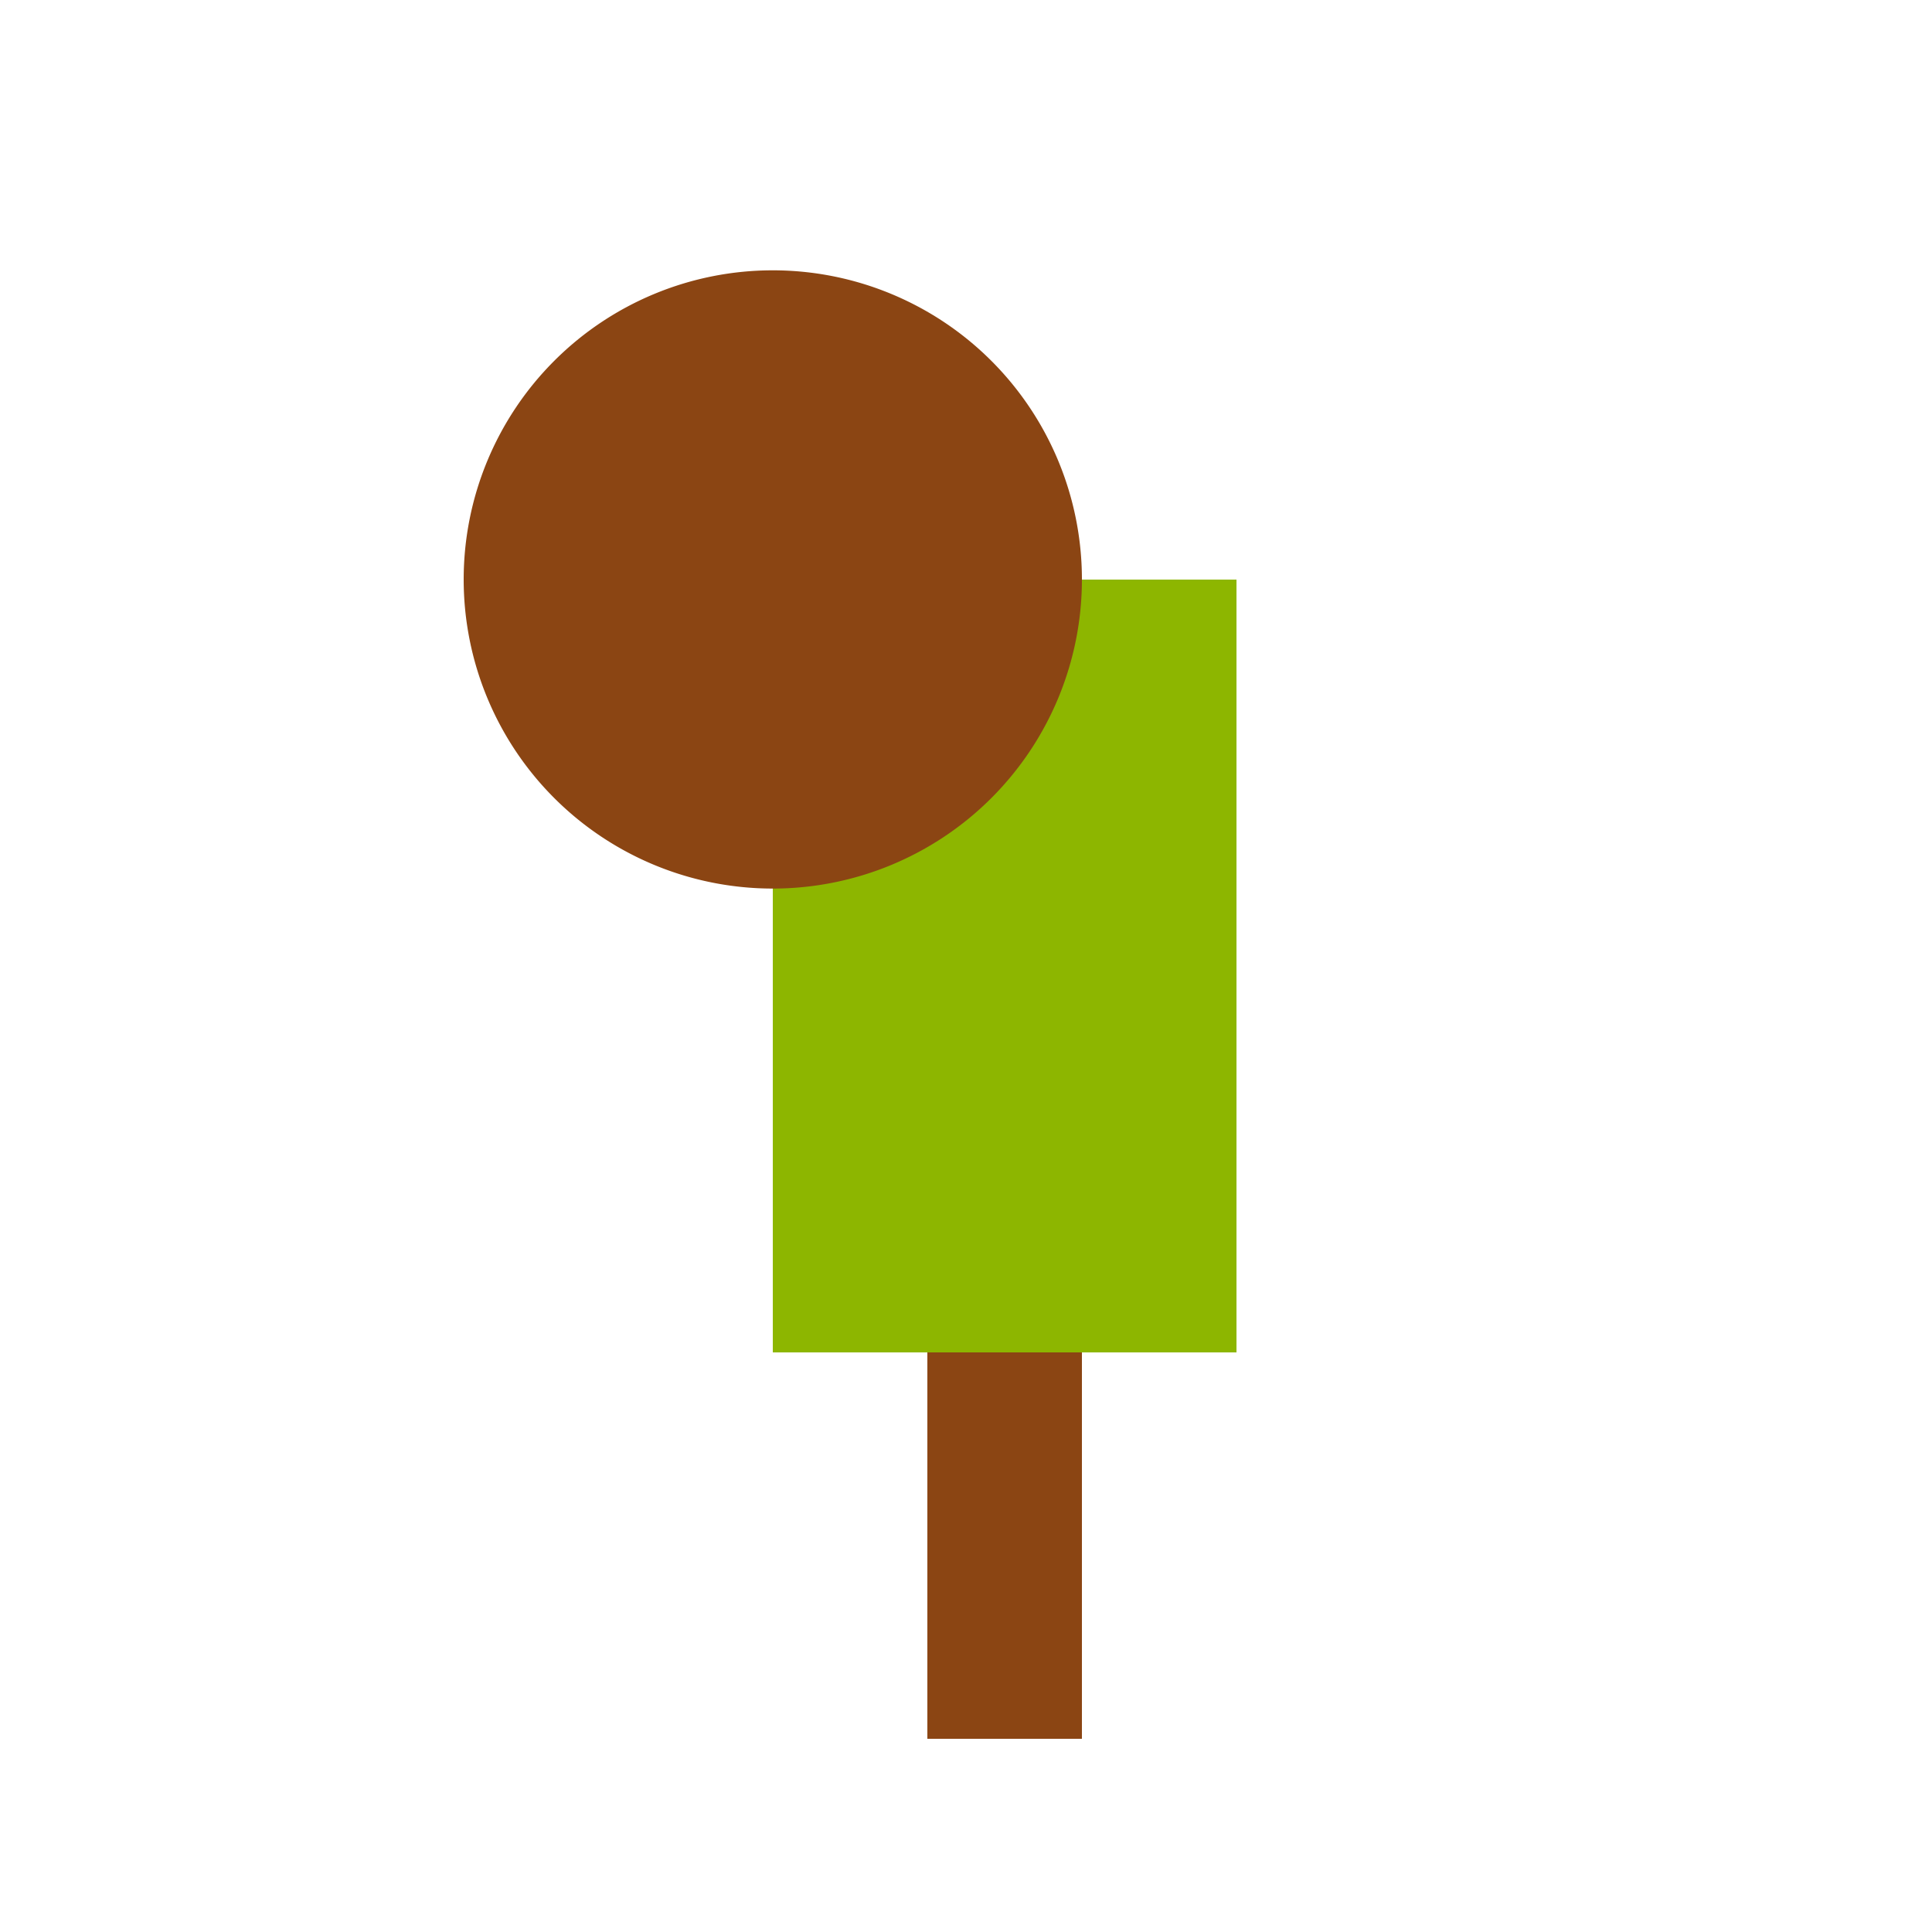
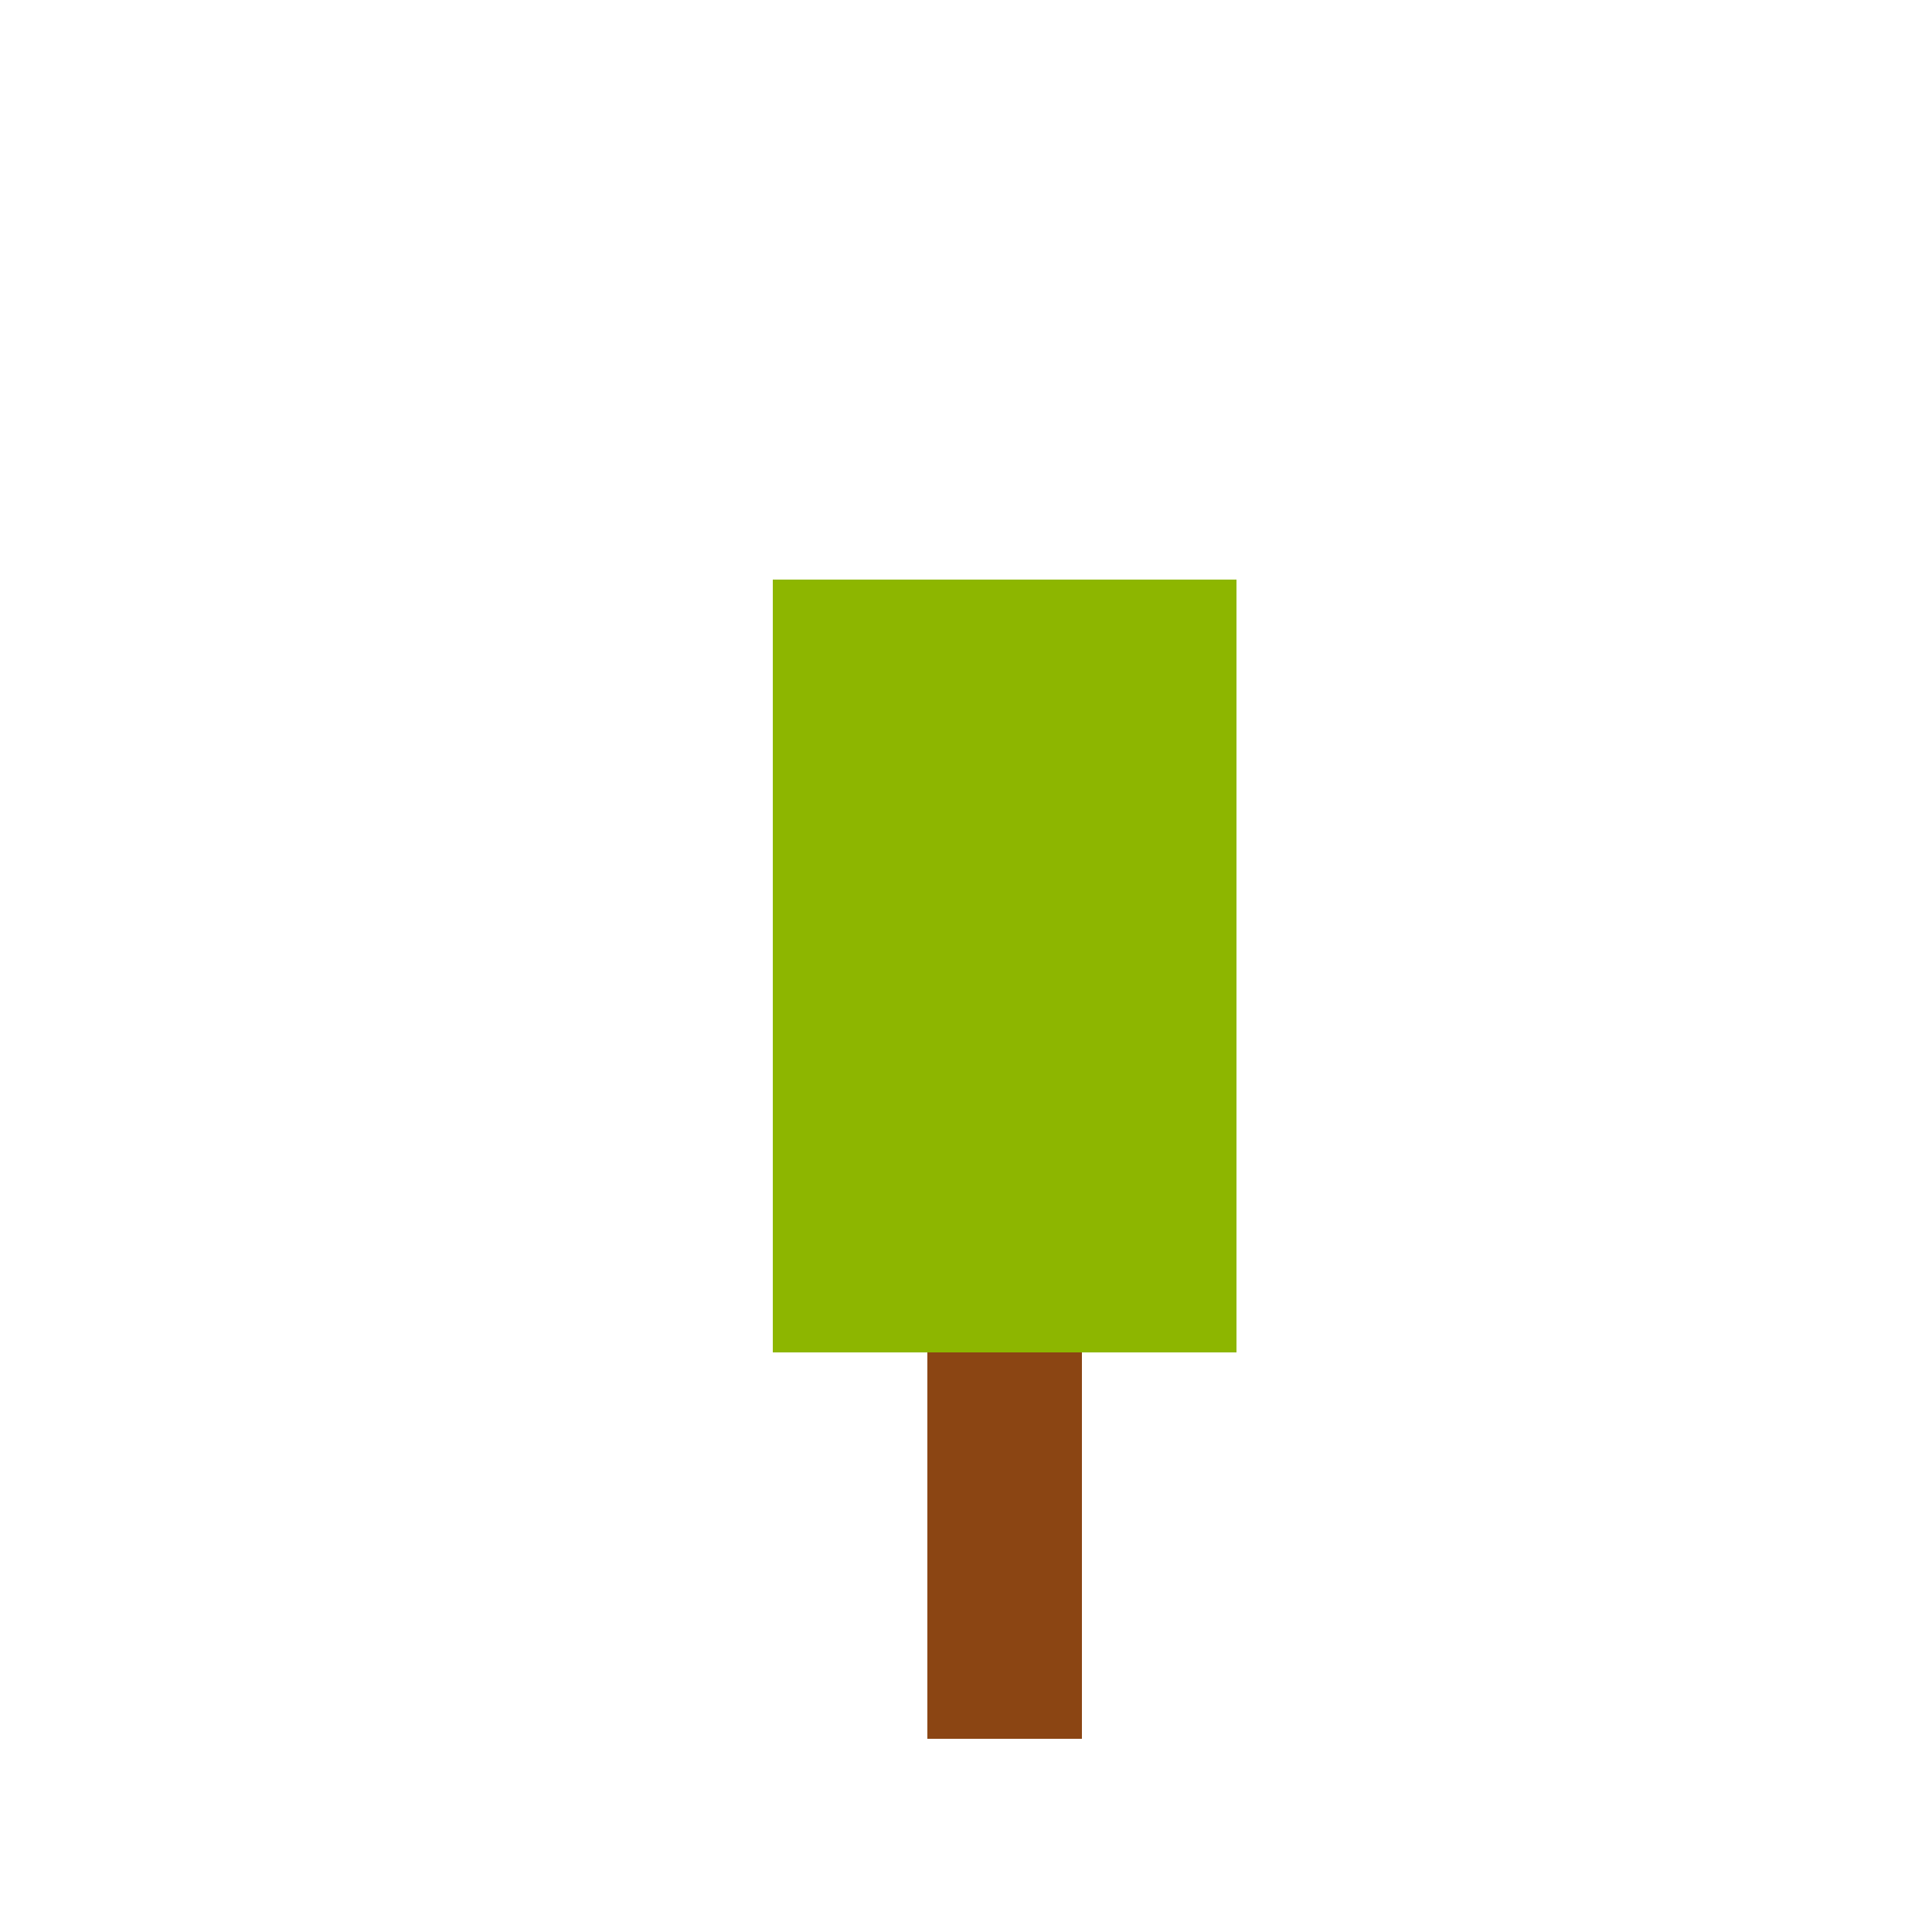
<svg xmlns="http://www.w3.org/2000/svg" width="500" height="500">
  <defs />
  <g>
    <rect fill="#8DB600" stroke="none" x="200" y="150" width="120" height="200" />
    <rect fill="#8B4513" stroke="none" x="240" y="350" width="40" height="100" />
-     <path fill="#8B4513" stroke="none" paint-order="stroke fill markers" d=" M 280 150 A 80 80 0 1 1 280 149.92" />
  </g>
</svg>